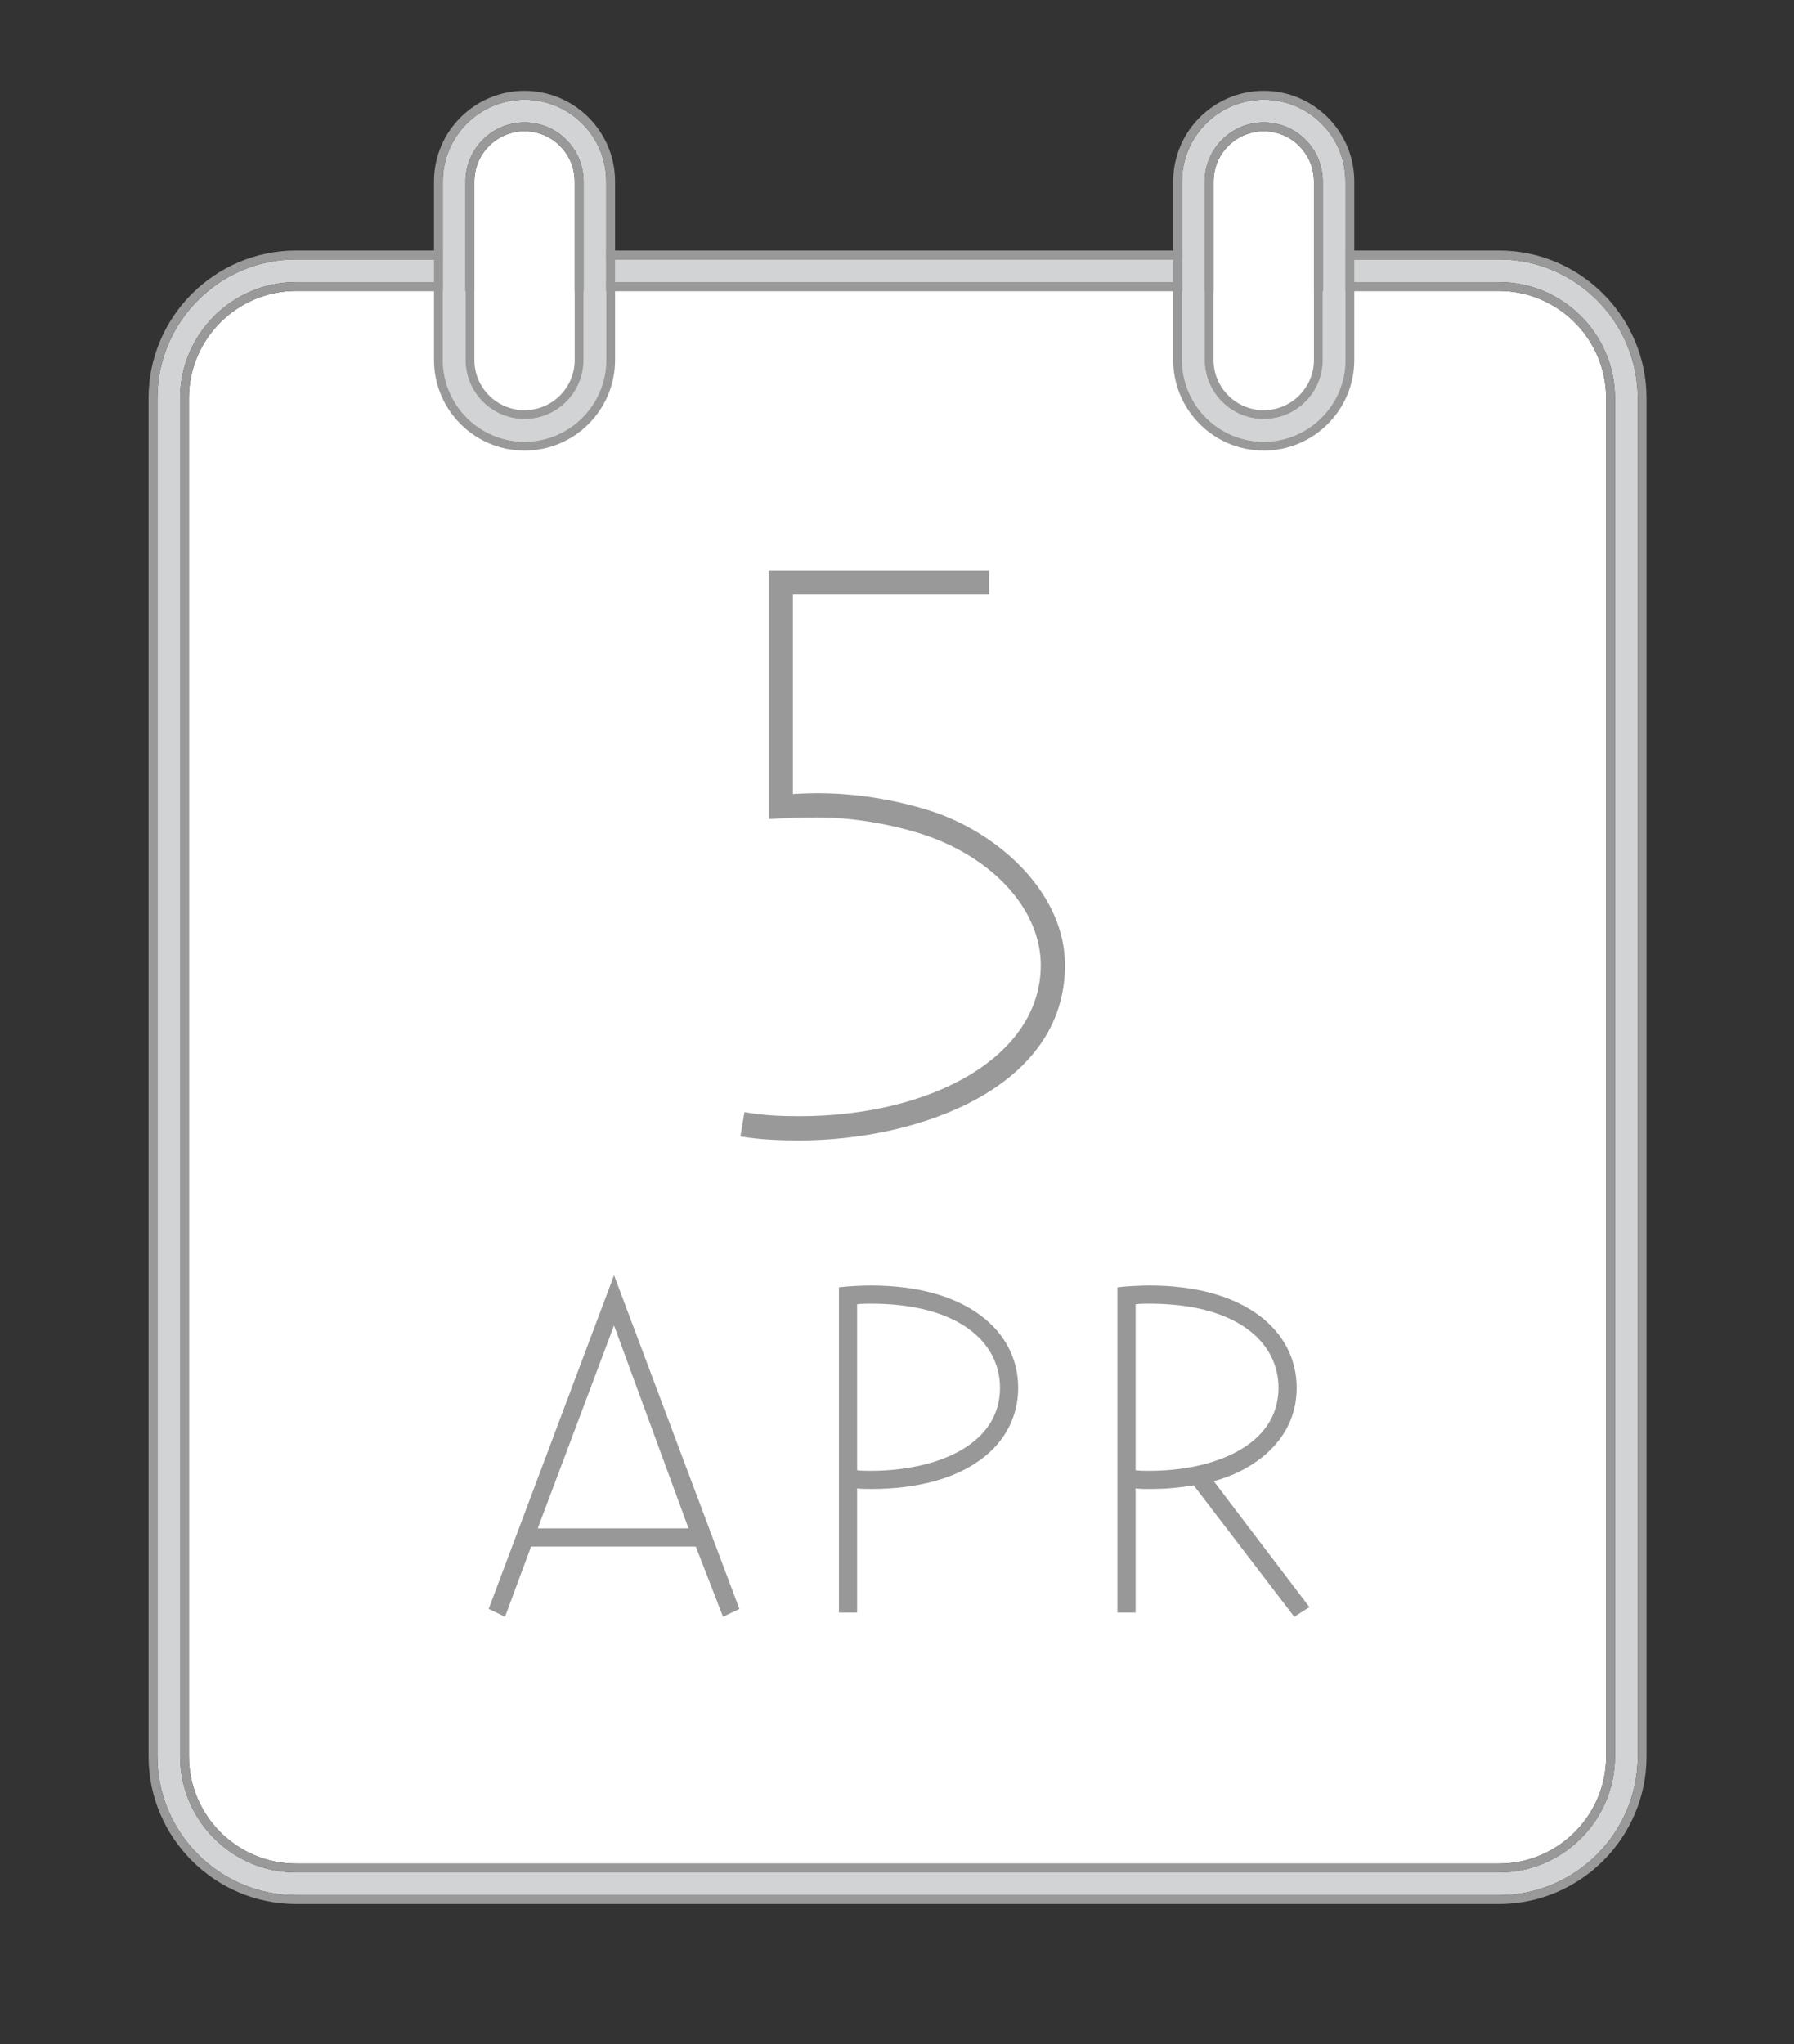
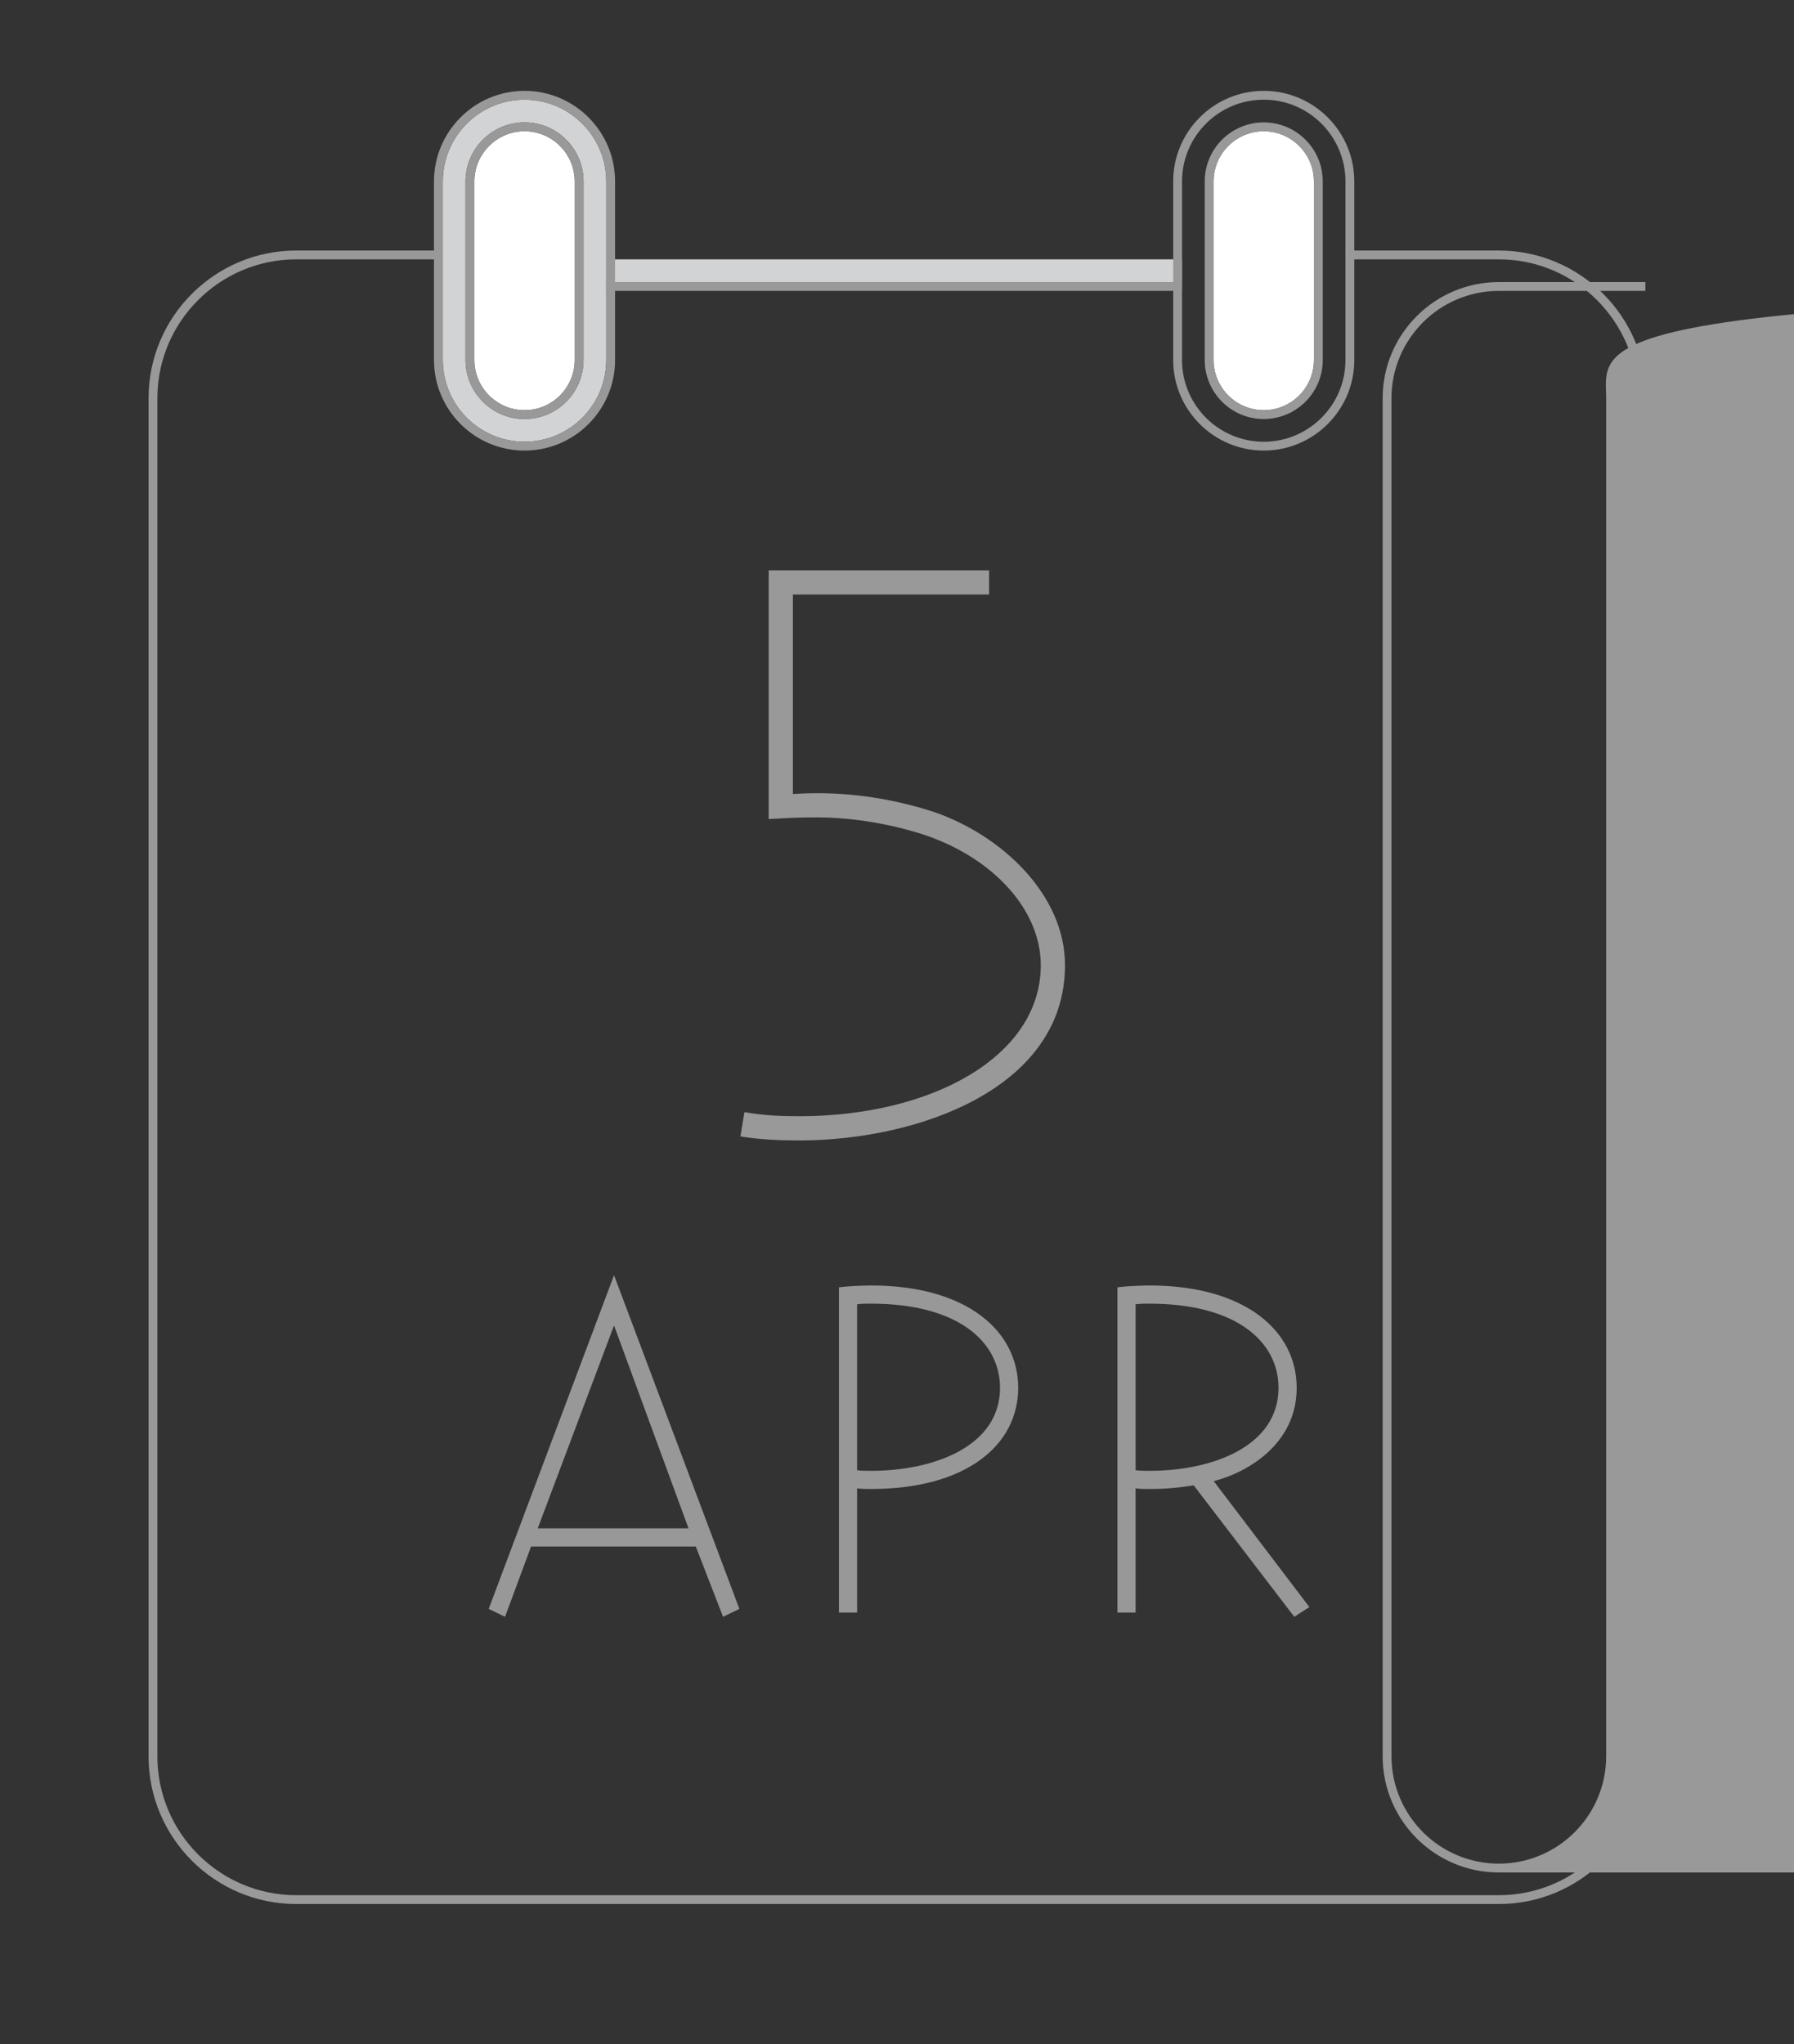
<svg xmlns="http://www.w3.org/2000/svg" version="1.1" id="Layer_1" x="0px" y="0px" width="711px" height="810px" viewBox="0 0 711 810" enable-background="new 0 0 711 810" xml:space="preserve">
  <rect x="0" y="0" width="711" height="810" fill="#333333" stroke="none" />
  <g id="Layer_3">
    <path fill="#FFFFFF" d="M520.734,142.666c0,10.964-8.921,19.884-19.889,19.884c-10.966,0-19.887-8.92-19.887-19.884V71.883   c0-10.964,8.921-19.883,19.887-19.883c10.968,0,19.889,8.919,19.889,19.883V142.666z" />
    <path fill="#FFFFFF" d="M227.767,142.666c0,10.964-8.919,19.884-19.883,19.884c-10.964,0-19.884-8.921-19.884-19.884V71.883   C188,60.919,196.92,52,207.884,52c10.964,0,19.883,8.919,19.883,19.883V142.666z" />
-     <path fill="#FFFFFF" d="M533.234,115.274h60.778c23.457,0,42.541,19.084,42.541,42.541v538.147   c0,23.457-19.084,42.541-42.541,42.541H117.412c-23.457,0-42.541-19.084-42.541-42.541V157.815   c0-23.457,19.084-42.541,42.541-42.541h58.081H533.234z" />
    <path fill="#D1D3D4" d="M207.884,48.5c-12.894,0-23.384,10.49-23.384,23.383v70.783c0,12.894,10.49,23.384,23.384,23.384   c12.894,0,23.383-10.49,23.383-23.384V71.883C231.267,58.989,220.777,48.5,207.884,48.5z M240.267,142.666   c0,17.856-14.527,32.384-32.383,32.384c-17.856,0-32.384-14.528-32.384-32.384V71.883c0-17.856,14.527-32.383,32.384-32.383   c17.857,0,32.383,14.527,32.383,32.383V142.666z" />
-     <path fill="#D1D3D4" d="M500.852,48.5c-12.894,0-23.384,10.49-23.384,23.383v70.783c0,12.894,10.49,23.384,23.384,23.384   c12.896,0,23.386-10.49,23.386-23.384V71.883C524.235,58.989,513.745,48.5,500.852,48.5z M533.235,142.666   c0,17.856-14.527,32.384-32.386,32.384c-17.855,0-32.384-14.527-32.384-32.384V71.883c0-17.856,14.527-32.383,32.384-32.383   c17.857,0,32.386,14.527,32.386,32.383V142.666z" />
    <polyline fill="#D1D3D4" points="468.461,102.774 240.266,102.774 240.266,111.774 468.461,111.774  " />
-     <path fill="#D1D3D4" d="M175.493,102.774h-58.081c-30.35,0-55.041,24.691-55.041,55.041v538.147   c0,30.35,24.691,55.041,55.041,55.041h476.603c30.352,0,55.041-24.69,55.041-55.041V157.815c0-30.35-24.689-55.041-55.041-55.041   h-60.778v9h60.778c25.389,0,46.041,20.654,46.041,46.041v538.147c0,25.387-20.652,46.041-46.041,46.041H117.412   c-25.387,0-46.041-20.654-46.041-46.041V157.815c0-25.387,20.654-46.041,46.041-46.041h58.081" />
  </g>
  <g id="Layer_1_1_">
    <g>
-       <path fill="#999999" d="M636.556,157.815v538.147c0,23.457-19.084,42.541-42.541,42.541H117.412    c-23.457,0-42.541-19.084-42.541-42.541V157.815c0-23.457,19.084-42.541,42.541-42.541h58.081v-3.5h-58.081    c-25.387,0-46.041,20.654-46.041,46.041v538.147c0,25.387,20.654,46.041,46.041,46.041h476.603    c25.389,0,46.041-20.654,46.041-46.041V157.815c0-25.387-20.652-46.041-46.041-46.041h-60.778v3.5h60.778    C617.472,115.274,636.556,134.358,636.556,157.815z" />
+       <path fill="#999999" d="M636.556,157.815v538.147c0,23.457-19.084,42.541-42.541,42.541c-23.457,0-42.541-19.084-42.541-42.541V157.815c0-23.457,19.084-42.541,42.541-42.541h58.081v-3.5h-58.081    c-25.387,0-46.041,20.654-46.041,46.041v538.147c0,25.387,20.654,46.041,46.041,46.041h476.603    c25.389,0,46.041-20.654,46.041-46.041V157.815c0-25.387-20.652-46.041-46.041-46.041h-60.778v3.5h60.778    C617.472,115.274,636.556,134.358,636.556,157.815z" />
      <rect x="240.266" y="111.774" fill="#999999" width="228.195" height="3.5" />
      <path fill="#999999" d="M594.015,99.274h-60.778v3.5h60.778c30.352,0,55.041,24.691,55.041,55.041v538.147    c0,30.35-24.689,55.041-55.041,55.041H117.412c-30.35,0-55.041-24.69-55.041-55.041V157.815c0-30.35,24.691-55.041,55.041-55.041    h58.081v-3.5h-58.081c-32.28,0-58.541,26.261-58.541,58.541v538.147c0,32.279,26.261,58.541,58.541,58.541h476.603    c32.279,0,58.541-26.262,58.541-58.541V157.815C652.556,125.536,626.294,99.274,594.015,99.274z" />
-       <rect x="240.266" y="99.274" fill="#999999" width="228.195" height="3.5" />
    </g>
    <g>
      <path fill="#999999" d="M295.043,440.719c7.68,1.28,13.76,1.603,21.76,1.603c52.481,0,95.684-23.683,95.684-59.842    c0-21.761-18.563-42.241-45.763-51.521c-12.479-4.16-28.159-7.04-42.561-7.04c-7.041,0-7.68,0-19.521,0.64v-98.562h87.362v9.6    h-77.762v79.042c5.76-0.32,7.68-0.32,9.92-0.32c17.92,0,33.92,3.52,45.761,7.36c27.2,9.28,52.161,32.96,52.161,60.801    c0,48.961-58.562,69.441-105.283,69.441c-7.68,0-15.68-0.32-23.36-1.6L295.043,440.719z" />
    </g>
    <g>
      <path fill="#999999" d="M207.884,48.5c-12.894,0-23.384,10.49-23.384,23.383v70.783c0,12.894,10.49,23.384,23.384,23.384    c12.894,0,23.383-10.49,23.383-23.384V71.883C231.267,58.989,220.777,48.5,207.884,48.5z M227.767,142.666    c0,10.964-8.919,19.884-19.883,19.884c-10.964,0-19.884-8.921-19.884-19.884V71.883C188,60.919,196.92,52,207.884,52    c10.964,0,19.883,8.919,19.883,19.883V142.666z" />
      <path fill="#999999" d="M207.884,36C188.097,36,172,52.097,172,71.883v70.783c0,19.787,16.097,35.884,35.884,35.884    c19.786,0,35.883-16.097,35.883-35.884V71.883C243.767,52.097,227.67,36,207.884,36z M240.267,142.666    c0,17.856-14.527,32.384-32.383,32.384c-17.856,0-32.384-14.528-32.384-32.384V71.883c0-17.856,14.527-32.383,32.384-32.383    c17.857,0,32.383,14.527,32.383,32.383V142.666z" />
    </g>
    <g>
      <path fill="#999999" d="M500.848,36c-19.788,0-35.887,16.097-35.887,35.883v70.783c0,19.787,16.099,35.884,35.887,35.884    s35.889-16.097,35.889-35.884V71.883C536.734,52.097,520.636,36,500.848,36z M533.234,142.666    c0,17.856-14.528,32.384-32.389,32.384c-17.857,0-32.387-14.527-32.387-32.384V71.883c0-17.856,14.528-32.383,32.387-32.383    c17.859,0,32.389,14.527,32.389,32.383V142.666z" />
      <path fill="#999999" d="M500.848,48.5c-12.896,0-23.387,10.49-23.387,23.383v70.783c0,12.894,10.491,23.384,23.387,23.384    c12.896,0,23.389-10.49,23.389-23.384V71.883C524.234,58.989,513.743,48.5,500.848,48.5z M520.734,142.666    c0,10.964-8.921,19.884-19.889,19.884c-10.966,0-19.887-8.92-19.887-19.884V71.883c0-10.964,8.921-19.883,19.887-19.883    c10.968,0,19.889,8.919,19.889,19.883V142.666z" />
    </g>
  </g>
  <g id="Layer_2" display="none">
    <path display="inline" fill="#77CDD3" d="M594.015,751.003H117.412c-30.35,0-55.041-24.69-55.041-55.041V157.815   c0-30.35,24.691-55.041,55.041-55.041h476.603c30.352,0,55.041,24.691,55.041,55.041v538.147   C649.056,726.313,624.364,751.003,594.015,751.003z M117.412,111.774c-25.387,0-46.041,20.654-46.041,46.041v538.147   c0,25.387,20.654,46.041,46.041,46.041h476.603c25.389,0,46.041-20.654,46.041-46.041V157.815   c0-25.387-20.652-46.041-46.041-46.041H117.412z" />
    <path display="inline" fill="#77CDD3" d="M207.884,175.049c-17.856,0-32.384-14.527-32.384-32.384V71.883   c0-17.856,14.527-32.383,32.384-32.383c17.857,0,32.383,14.527,32.383,32.383v70.783   C240.267,160.522,225.74,175.049,207.884,175.049z M207.884,48.5c-12.894,0-23.384,10.49-23.384,23.383v70.783   c0,12.894,10.49,23.384,23.384,23.384c12.894,0,23.383-10.49,23.383-23.384V71.883C231.267,58.989,220.777,48.5,207.884,48.5z" />
    <path display="inline" fill="#77CDD3" d="M500.848,175.049c-17.856,0-32.387-14.527-32.387-32.384V71.883   c0-17.856,14.528-32.383,32.387-32.383c17.859,0,32.389,14.527,32.389,32.383v70.783   C533.234,160.522,518.706,175.049,500.848,175.049z M500.848,48.5c-12.896,0-23.387,10.49-23.387,23.383v70.783   c0,12.894,10.491,23.384,23.387,23.384c12.896,0,23.389-10.49,23.389-23.384V71.883C524.234,58.989,513.743,48.5,500.848,48.5z" />
  </g>
  <g>
    <path fill="#989898" d="M210.475,612.84l-10.32,27.84l-6.48-3.121l49.681-132.242l49.681,132.242l-6.48,3.121l-10.8-27.84H210.475z    M213.115,605.639h59.761l-29.521-80.402L213.115,605.639z" />
    <path fill="#989898" d="M339.689,589.799V639h-7.2V510.117c3.6-0.48,9.84-0.721,12.72-0.721c37.921,0,58.321,18,58.321,40.561   s-20.4,40.082-58.321,40.082C343.289,590.039,341.609,590.039,339.689,589.799z M339.689,582.598c1.68,0.24,3.36,0.24,5.52,0.24   c25.201,0,51.121-9.84,51.121-32.881c0-18-16.32-33.359-51.121-33.359c-1.68,0-3.84,0-5.52,0.238V582.598z" />
    <path fill="#989898" d="M450.063,589.799V639h-7.2V510.117c3.6-0.48,9.84-0.721,12.72-0.721c37.921,0,58.321,18,58.321,40.561   c0,22.801-20.4,33.842-32.881,36.961l37.921,49.922l-6,3.84l-39.841-52.082c-6.24,0.961-10.8,1.441-17.521,1.441   C453.662,590.039,451.982,590.039,450.063,589.799z M450.063,582.598c1.68,0.24,3.359,0.24,5.52,0.24   c25.201,0,51.121-9.84,51.121-32.881c0-18-16.32-33.359-51.121-33.359c-1.68,0-3.84,0-5.52,0.238V582.598z" />
  </g>
</svg>